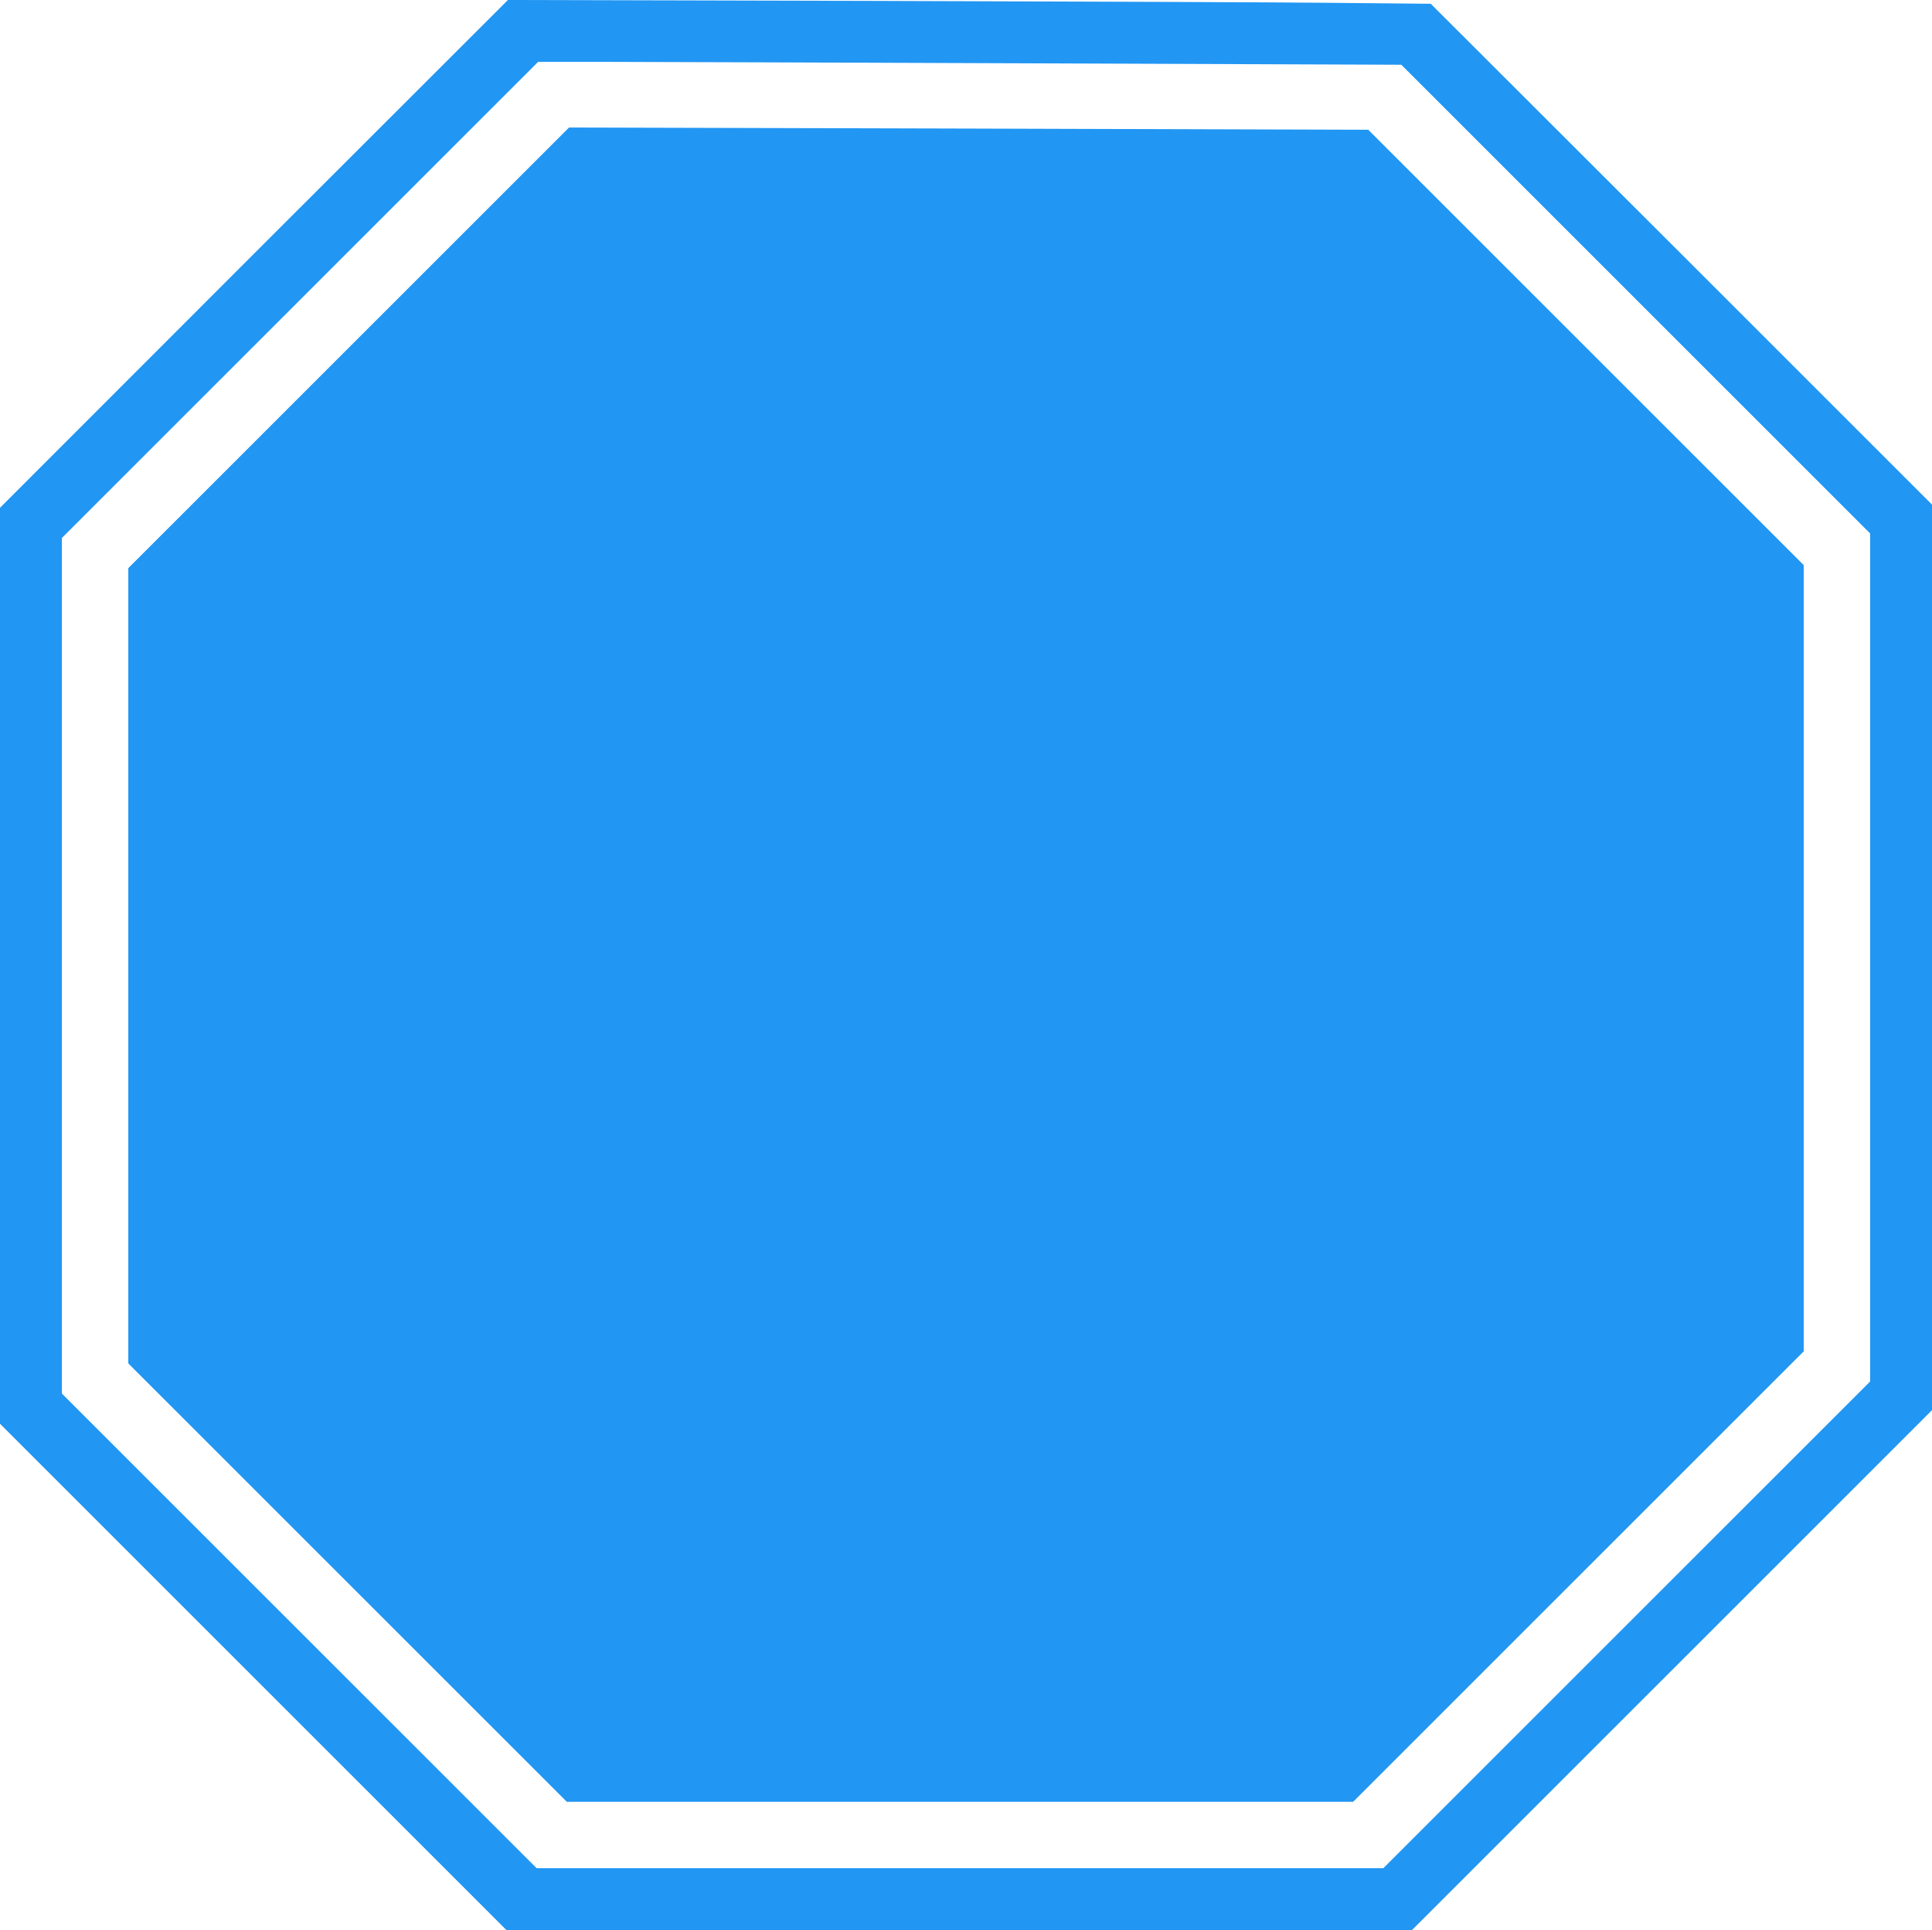
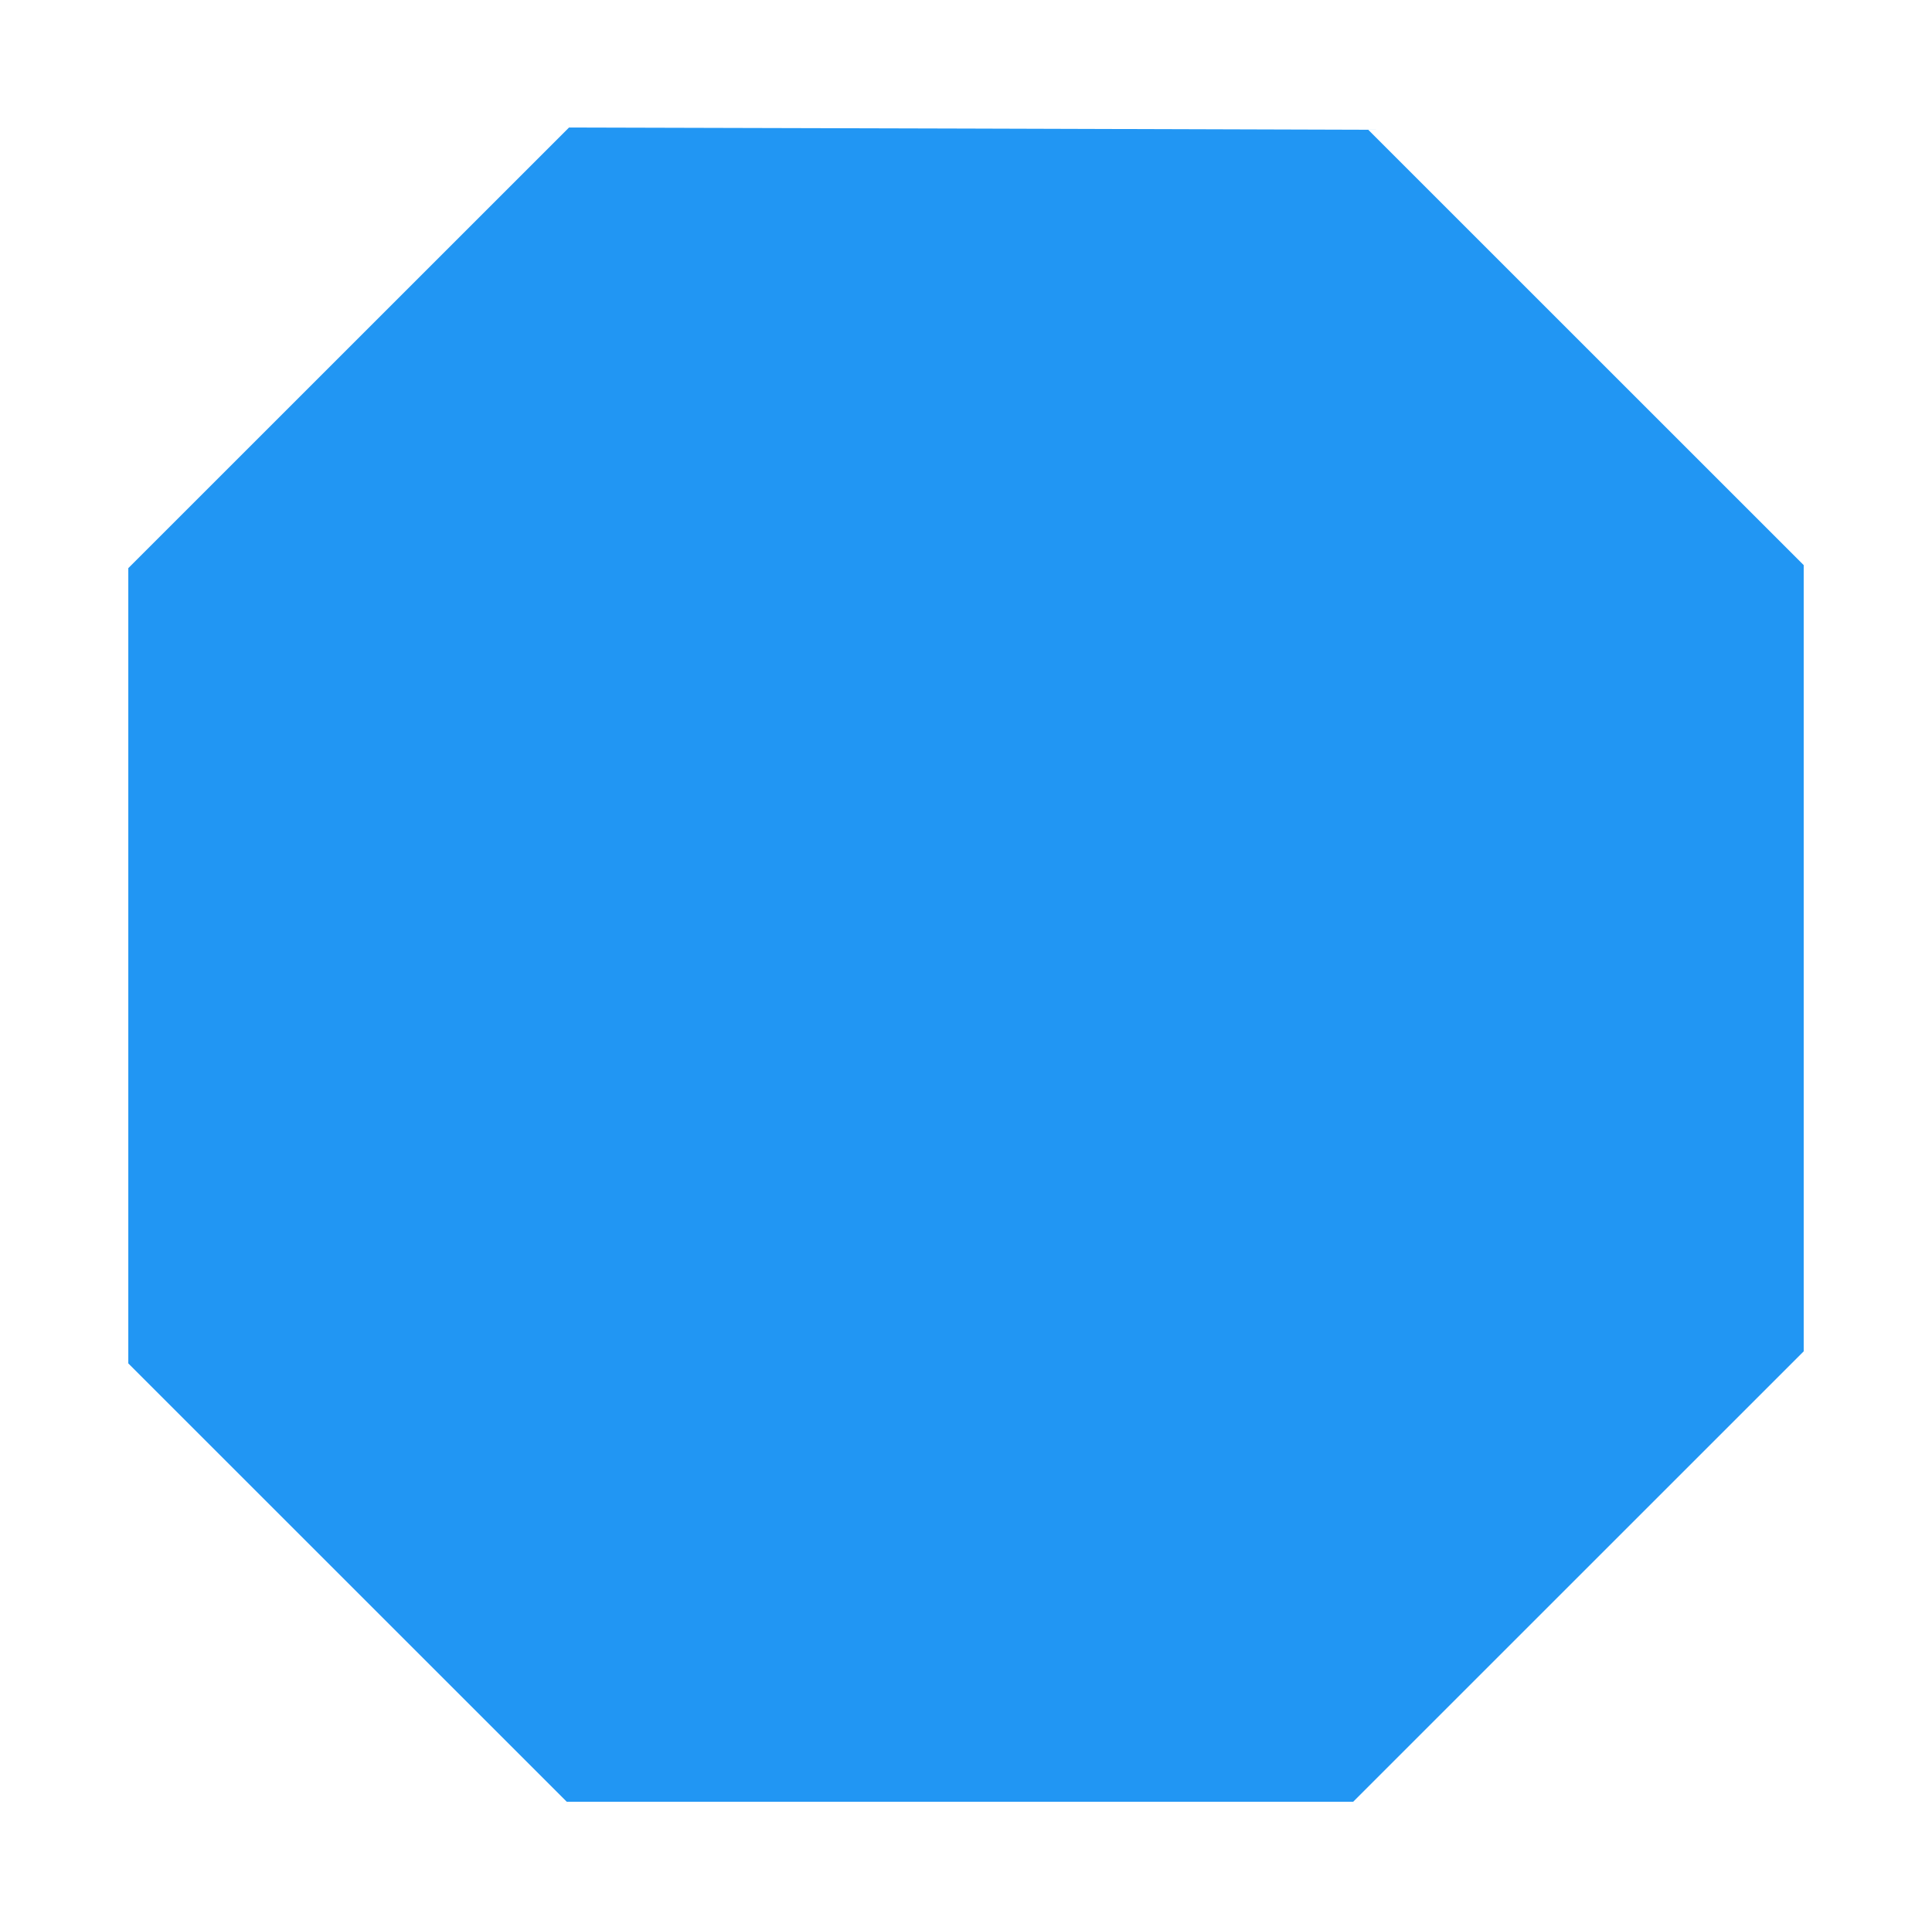
<svg xmlns="http://www.w3.org/2000/svg" version="1.0" width="1280pt" height="1279pt" viewBox="0 0 1280 1279" preserveAspectRatio="xMidYMid meet">
  <g transform="translate(0,1279) scale(0.1,-0.1)" fill="#2196f3" stroke="none">
-     <path d="M1682 11108 l-1682 -1683 0 -3035 0 -3035 1677 -1677 1678 -1678 3000 0 3000 0 1723 1723 1722 1722 0 3001 0 3000 -1660 1660 -1661 1659 -637 6 c-350 4 -1726 9 -3057 13 l-2420 6 -1683 -1682z m5197 1262 l2405 -9 1553 -1553 1553 -1553 0 -2810 0 -2810 -1612 -1612 -1613 -1613 -2805 0 -2805 0 -1572 1572 -1573 1573 0 2835 0 2835 1577 1577 1578 1578 455 0 c250 0 1537 -5 2859 -10z" />
    <path d="M2310 10485 l-1460 -1460 0 -2635 0 -2635 1453 -1453 1452 -1452 2605 0 2605 0 1492 1492 1493 1493 0 2605 0 2605 -1443 1443 -1442 1442 -2648 8 -2647 7 -1460 -1460z" />
  </g>
</svg>